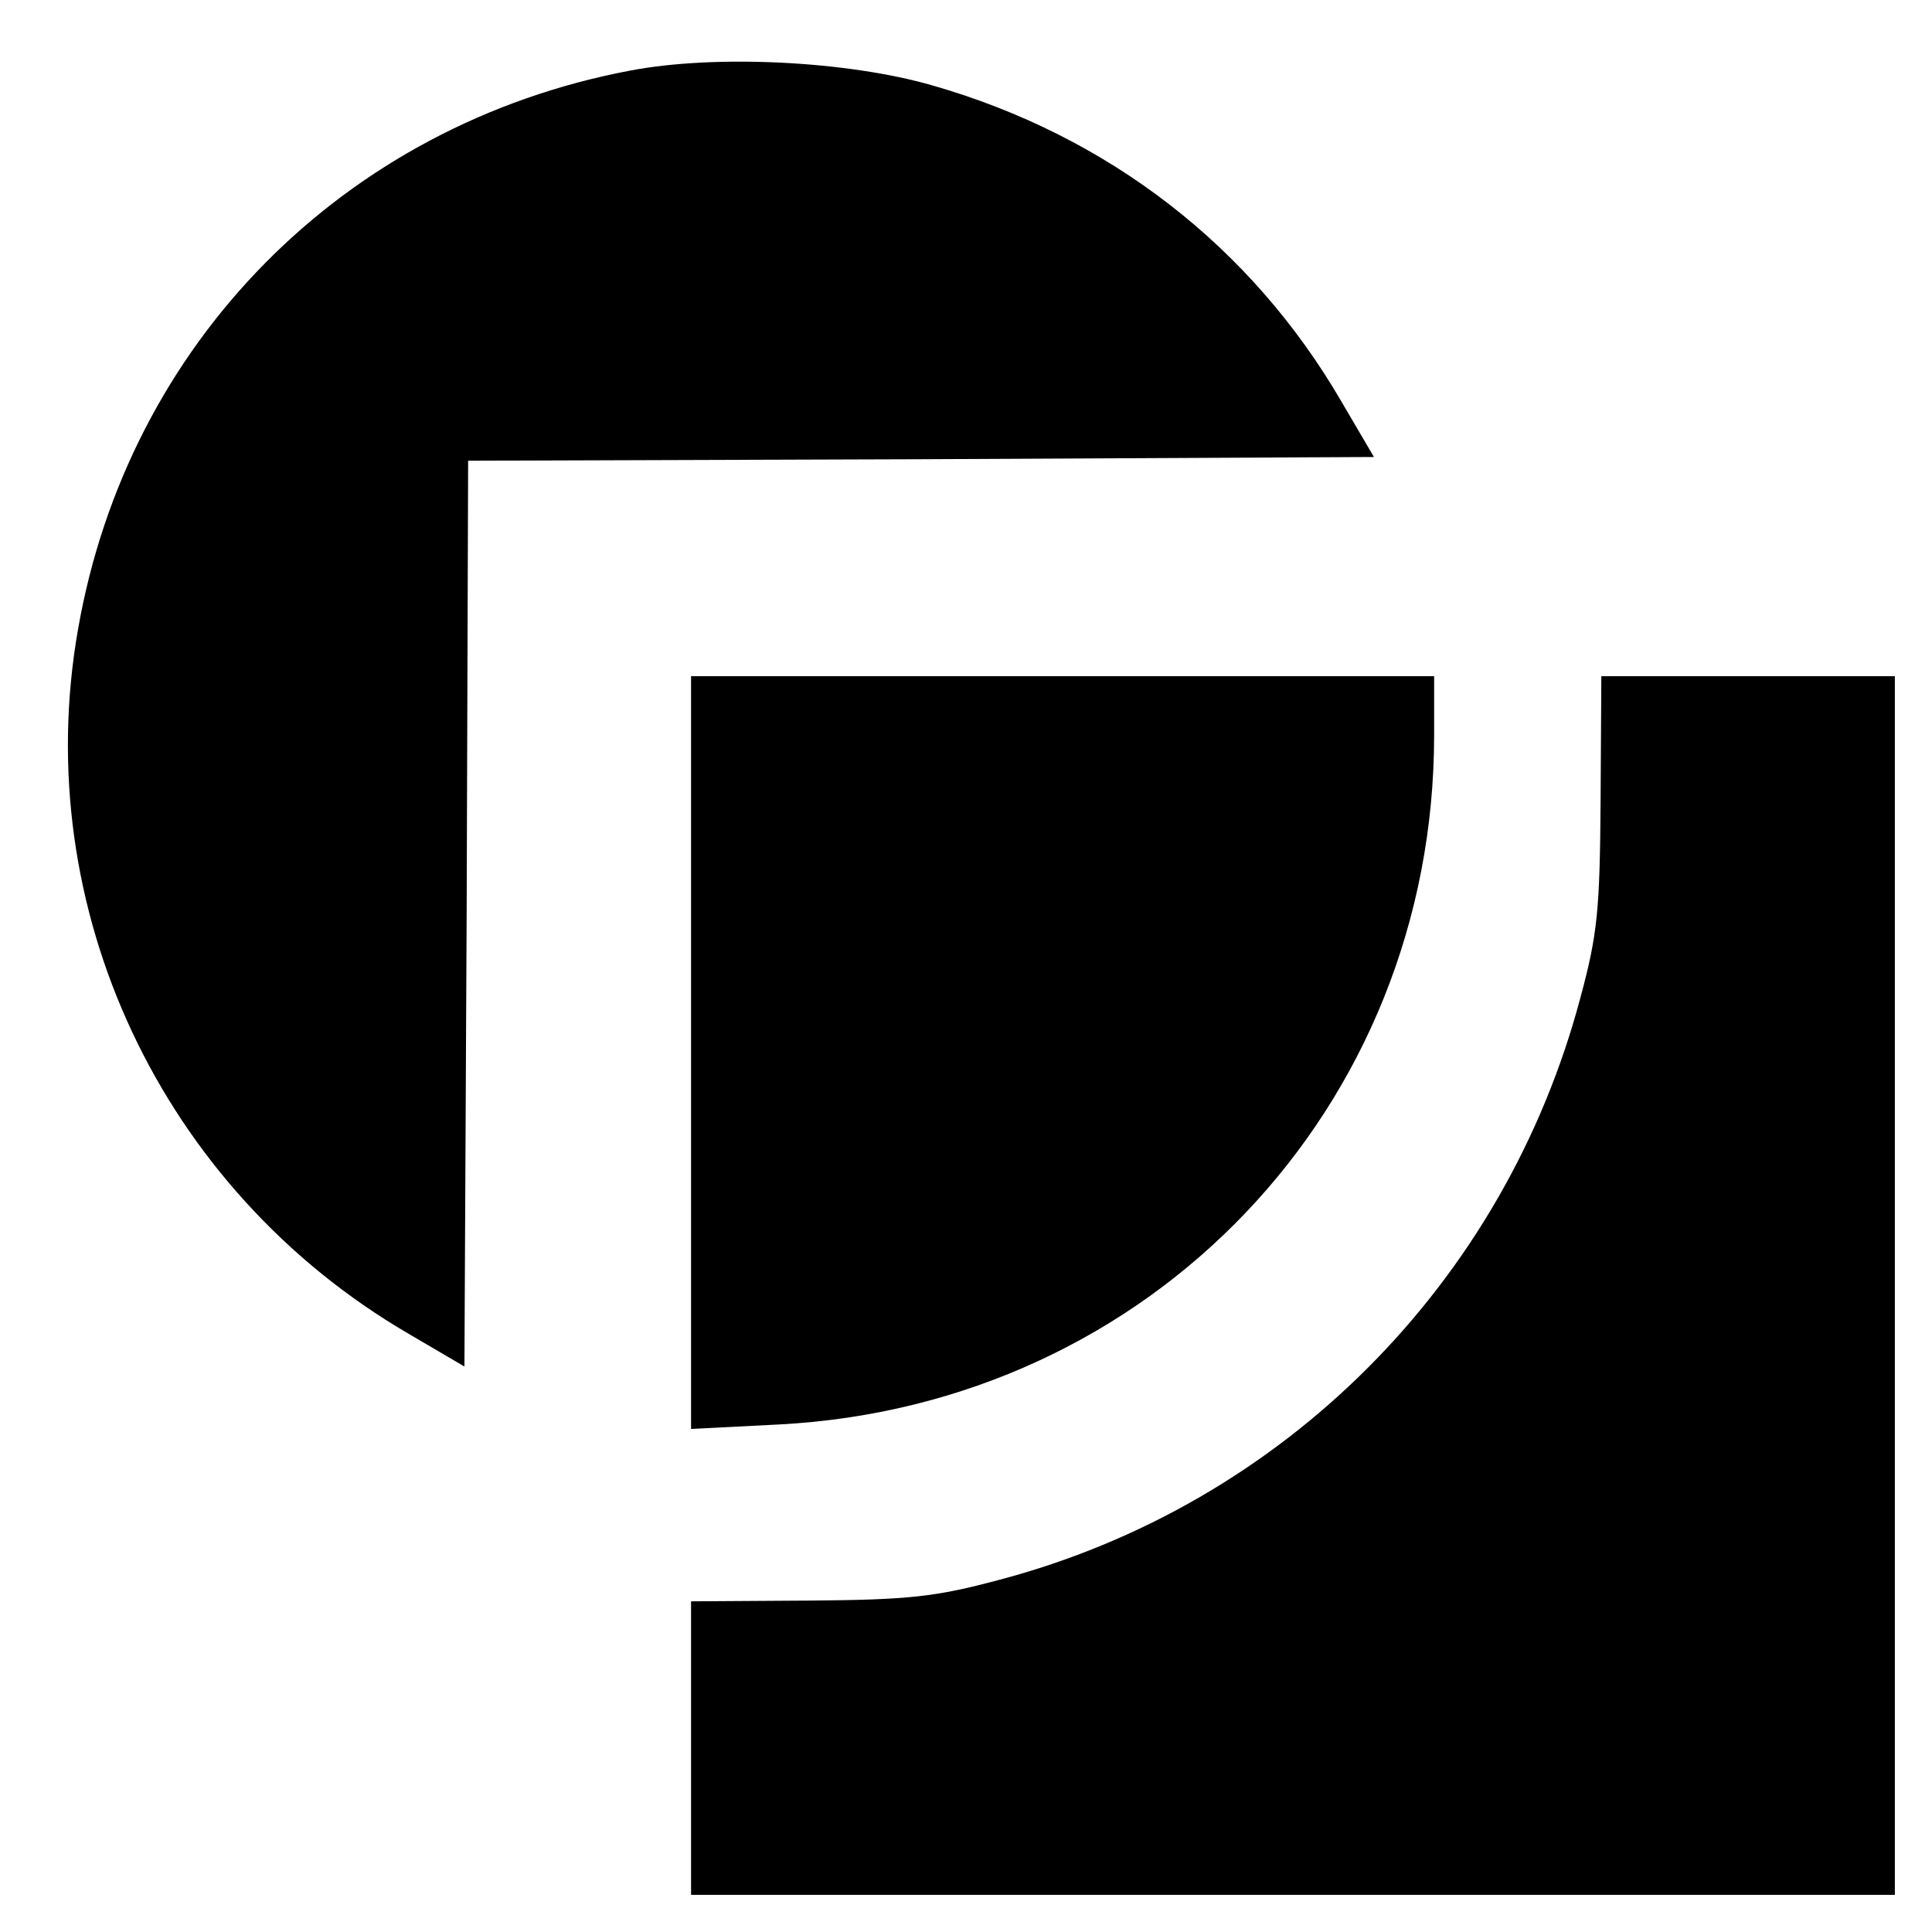
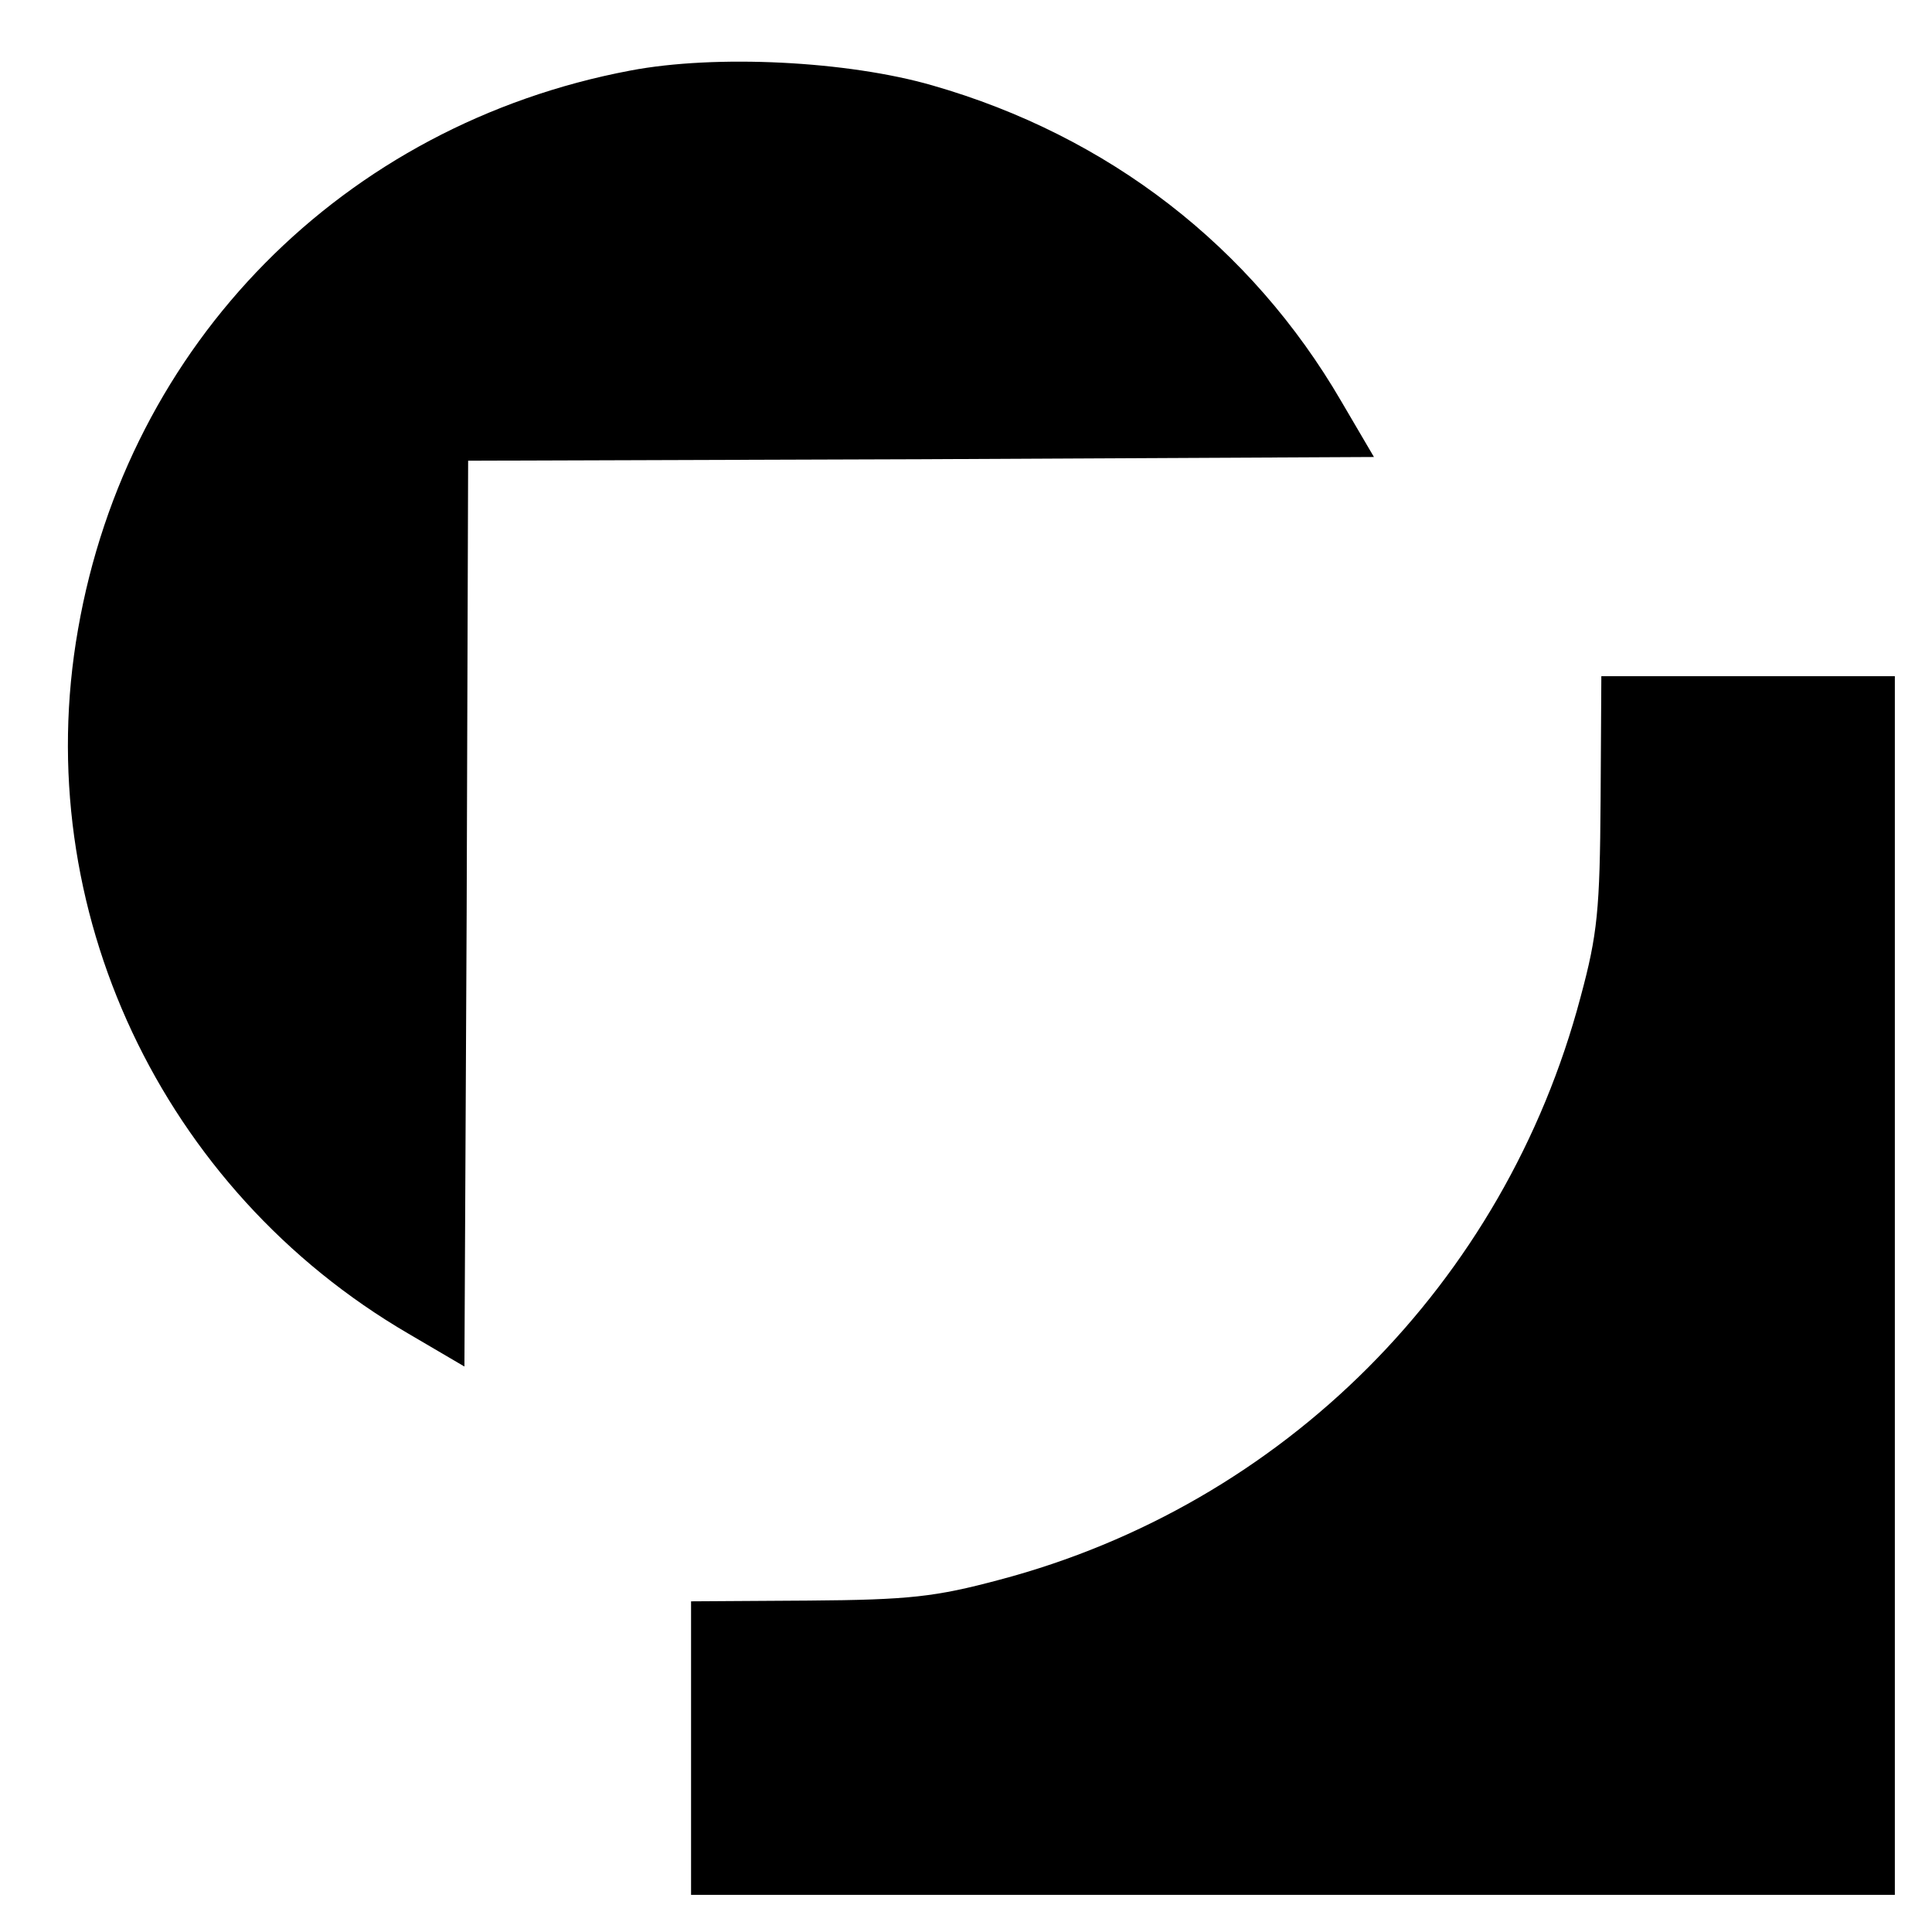
<svg xmlns="http://www.w3.org/2000/svg" version="1.0" width="260pt" height="260pt" viewBox="0 0 260 260" preserveAspectRatio="xMidYMid meet">
  <g transform="translate(0,260) scale(0.1,-0.1)" fill="#000000" stroke="none">
    <path d="M848 2505 c-386 -73 -676 -367 -743 -752 -66 -375 112 -754 445 -948 l75 -44 3 609 2 610 610 2 609 3 -44 75 c-121 208 -313 357 -550 425 -114 33 -292 42 -407 20z" />
-     <path d="M930 1183 l0 -506 118 6 c501 26 882 426 882 928 l0 79 -500 0 -500 0 0 -507z" />
-     <path d="M2154 1522 c-1 -146 -4 -179 -27 -264 -102 -385 -400 -683 -782 -784 -86 -23 -121 -27 -257 -28 l-158 -1 0 -197 0 -198 810 0 810 0 0 820 0 820 -197 0 -198 0 -1 -168z" />
+     <path d="M2154 1522 c-1 -146 -4 -179 -27 -264 -102 -385 -400 -683 -782 -784 -86 -23 -121 -27 -257 -28 l-158 -1 0 -197 0 -198 810 0 810 0 0 820 0 820 -197 0 -198 0 -1 -168" />
  </g>
</svg>